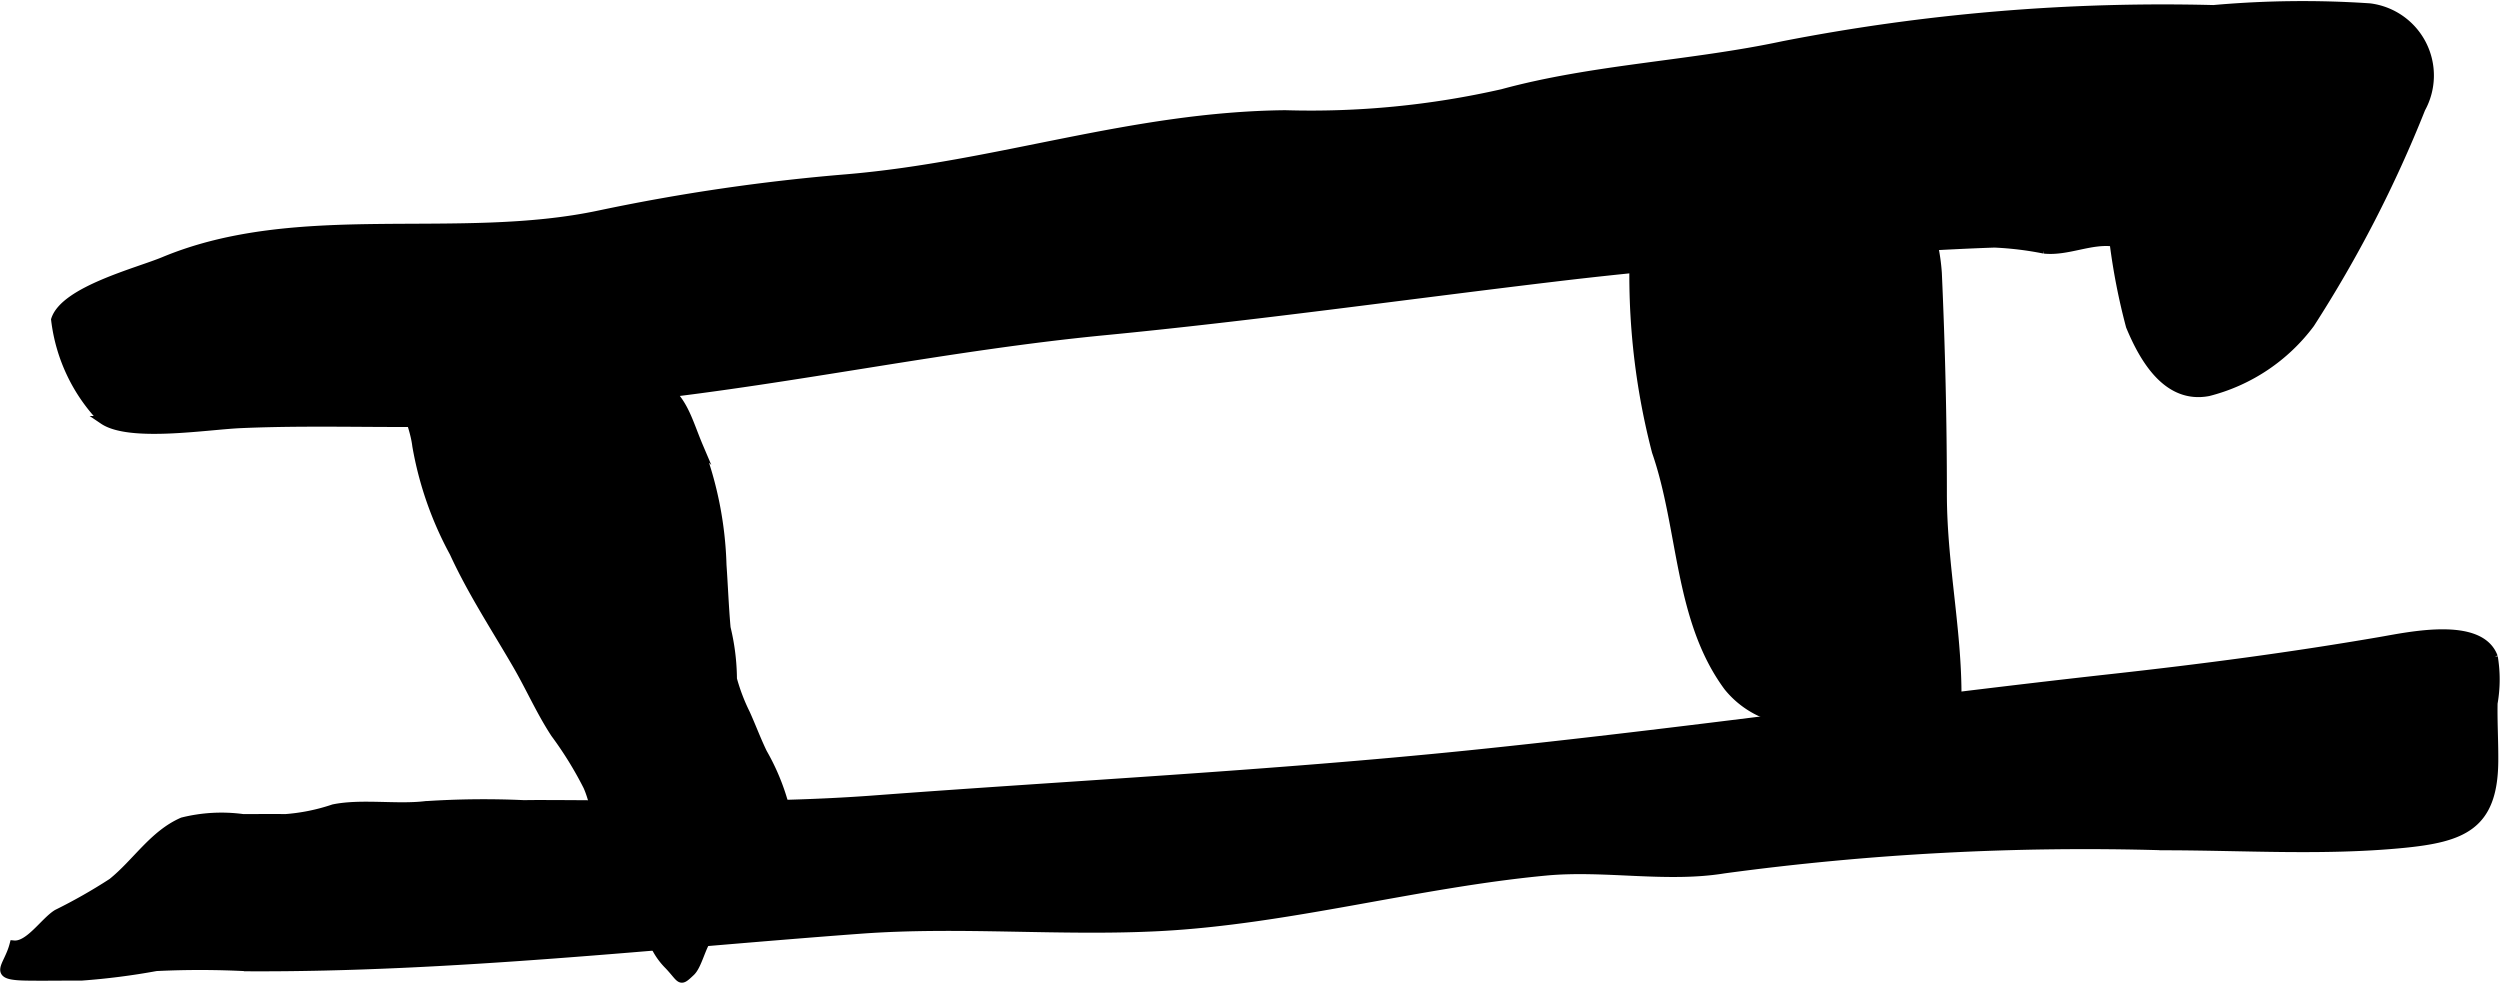
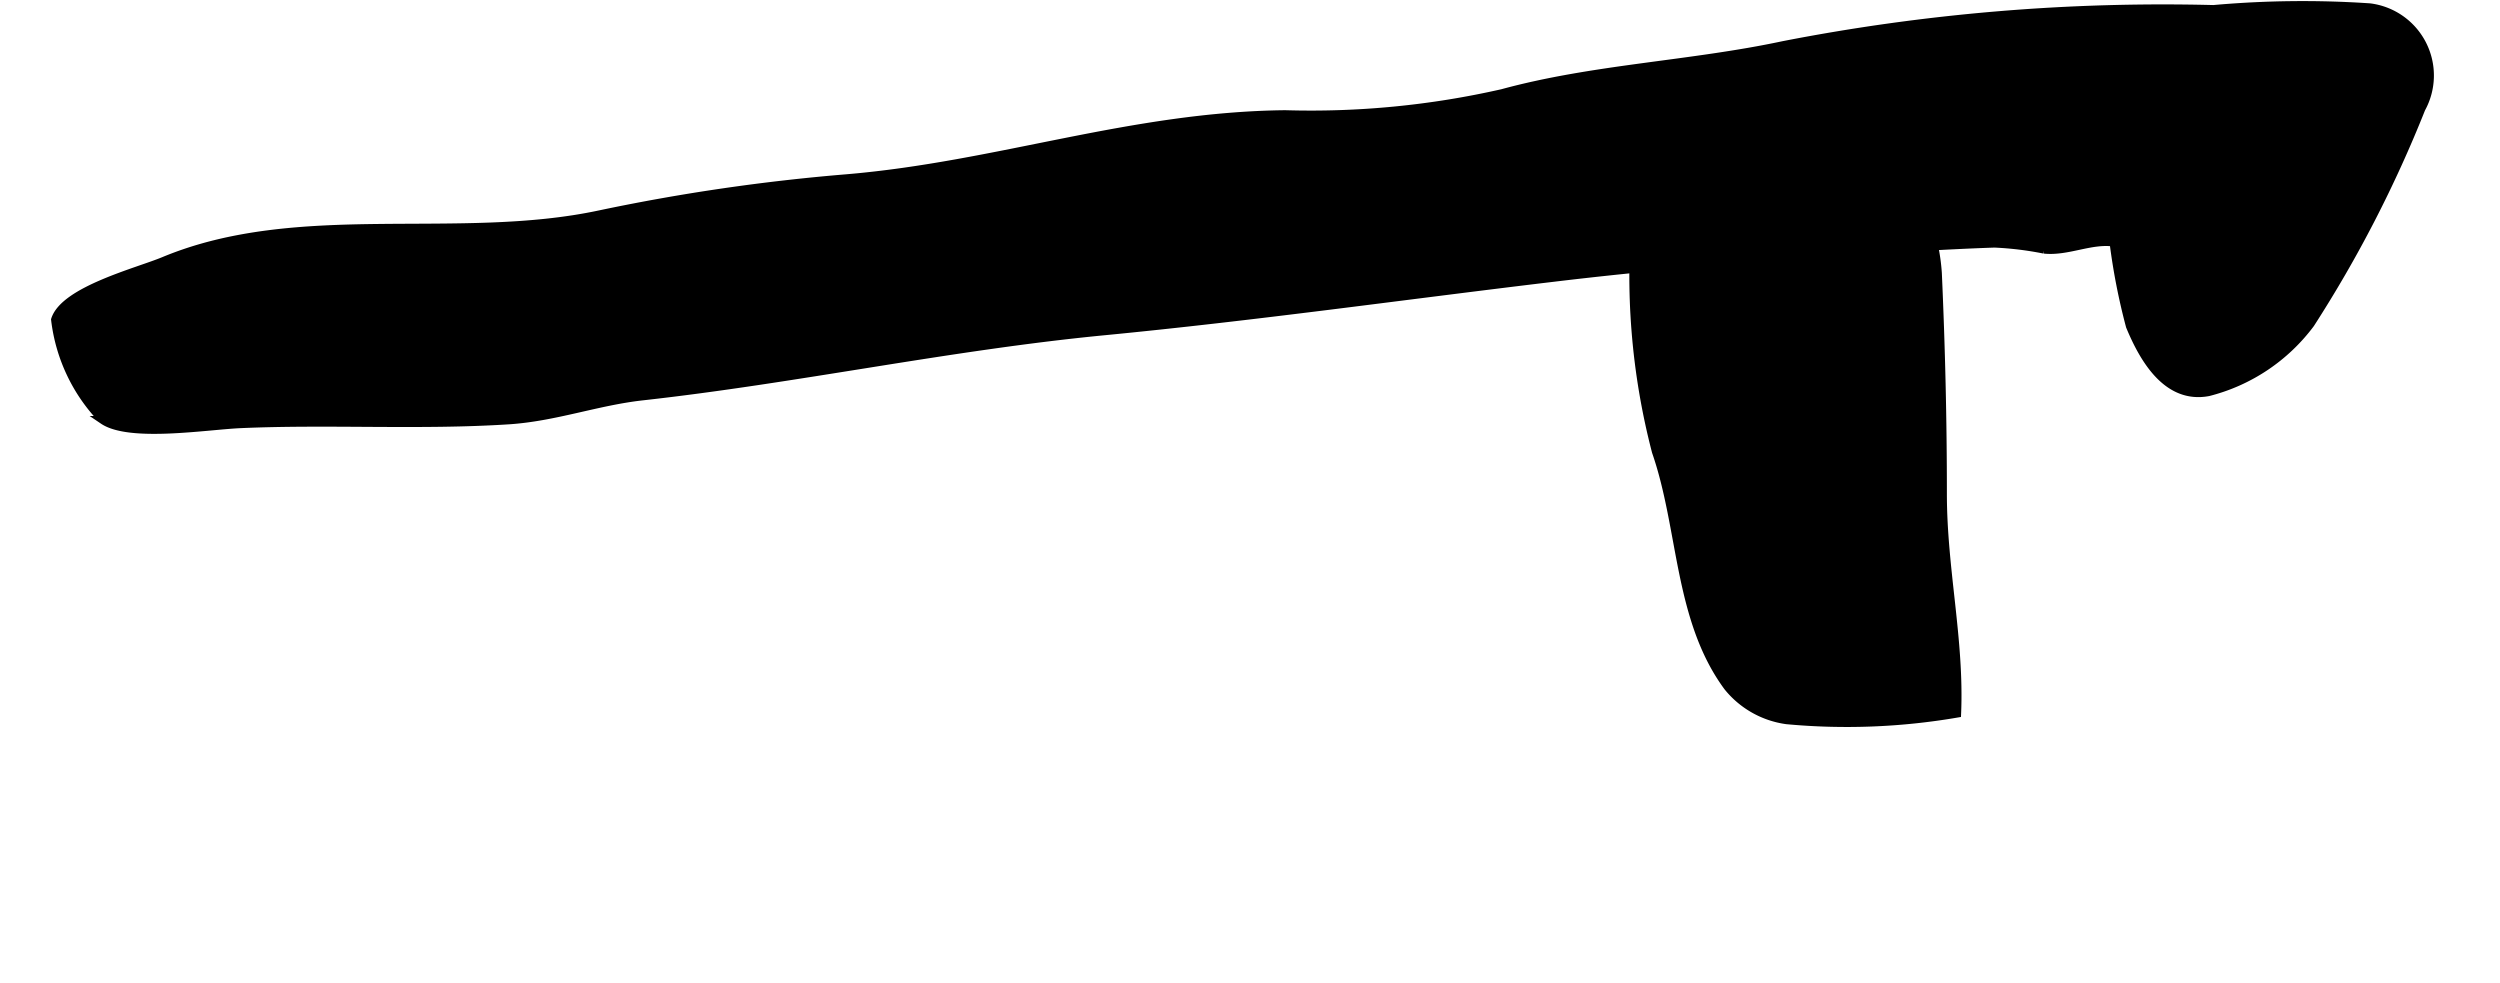
<svg xmlns="http://www.w3.org/2000/svg" version="1.1" width="15.793mm" height="6.208mm" viewBox="0 0 44.769 17.597">
  <defs>
    <style type="text/css">
      .a {
        stroke: #000;
        stroke-miterlimit: 10;
        stroke-width: 0.15px;
      }
    </style>
  </defs>
  <path class="a" d="M10.746,3.84a35.613,35.613,0,0,1,4.419-.645c2.702-.229,5.094-1.117,7.849-1.147a15.463,15.463,0,0,0,3.891-.378c1.636-.446,3.361-.503,5.034-.86a35.476,35.476,0,0,1,7.699-.645,18.004,18.004,0,0,1,2.796-.031,1.227,1.227,0,0,1,.924,1.81A22.36,22.36,0,0,1,41.374,5.796a3.293,3.293,0,0,1-1.826,1.222c-.743.142-1.164-.601-1.403-1.178a11.273,11.273,0,0,1-.293-1.501c-.415-.056-.825.171-1.247.127a5.838,5.838,0,0,0-.889-.108c-.899.031-1.799.09-2.697.147-1.741.112-3.48.259-5.213.467-2.677.32-5.347.697-8.03.956-2.766.267-5.527.862-8.27,1.166-.821.092-1.563.374-2.394.429-1.596.103-3.218-.002-4.814.069-.604.028-1.976.251-2.448-.068A3.095,3.095,0,0,1,.99,5.724c.168-.523,1.477-.856,1.939-1.048C5.342,3.669,8.197,4.386,10.746,3.84Z" />
  <path class="a" d="M29.223,3.636c.966-.31,2.869-1.889,3.835-1.503a3.548,3.548,0,0,1,1.641,2.759c.059,1.328.09,2.624.09,3.951,0,1.348.311,2.615.255,3.932a11.647,11.647,0,0,1-3.05.118,1.641,1.641,0,0,1-1.052-.595c-.893-1.211-.807-2.832-1.285-4.21a12.507,12.507,0,0,1-.346-4.361" />
-   <path class="a" d="M9.581,14.401c2.019,0,4.053.069,6.067-.082,3.545-.266,7.111-.446,10.648-.807,3.843-.393,7.671-.942,11.511-1.367,1.639-.181,3.199-.386,4.815-.664.515-.088,1.791-.372,2.033.284a2.447,2.447,0,0,1-.004.827c-.007.351.016.704.012,1.055-.014,1.146-.563,1.36-1.647,1.464-1.419.136-2.851.04-4.272.04a48.244,48.244,0,0,0-7.87.414c-1.034.169-2.145-.06-3.192.039-2.307.217-4.611.873-6.906.994-1.793.094-3.583-.085-5.378.048-3.621.268-7.323.689-10.954.672a16.119,16.119,0,0,0-1.648-.004,12.374,12.374,0,0,1-1.339.171c-.326-.002-.652.005-.978,0-.647-.01-.341-.153-.233-.569.272.026.547-.414.775-.555a9.681,9.681,0,0,0,.985-.56c.435-.349.739-.861,1.263-1.089a2.877,2.877,0,0,1,1.085-.059c.252,0,.504-.004.756-0a3.5,3.5,0,0,0,.862-.175c.497-.102,1.124.003,1.638-.056a15.779,15.779,0,0,1,1.766-.019Z" />
-   <path class="a" d="M10.482,6.466a3.555,3.555,0,0,1,1.286.371c.468.267.54.669.75,1.163a6.524,6.524,0,0,1,.417,2.119c.026.374.04.749.073,1.122a3.996,3.996,0,0,1,.114.919,3.421,3.421,0,0,0,.236.619c.107.237.193.471.305.702a3.972,3.972,0,0,1,.46,1.25c.039.469-.339.611-.568,1.004a3.195,3.195,0,0,1-.621.81,2.617,2.617,0,0,0-.248.246c-.124.154-.189.497-.313.614-.207.196-.158.139-.397-.115a1.259,1.259,0,0,1-.351-.66,3.047,3.047,0,0,0-.336-.756c-.12-.194-.308-.419-.419-.642-.183-.367-.189-.784-.35-1.15a6.566,6.566,0,0,0-.583-.945c-.26-.397-.445-.823-.685-1.236-.394-.678-.802-1.298-1.127-2.004a6.231,6.231,0,0,1-.667-1.914c-.097-.826-1.133-2.225.436-2.11C8.789,5.937,9.606,6.334,10.482,6.466Z" />
</svg>